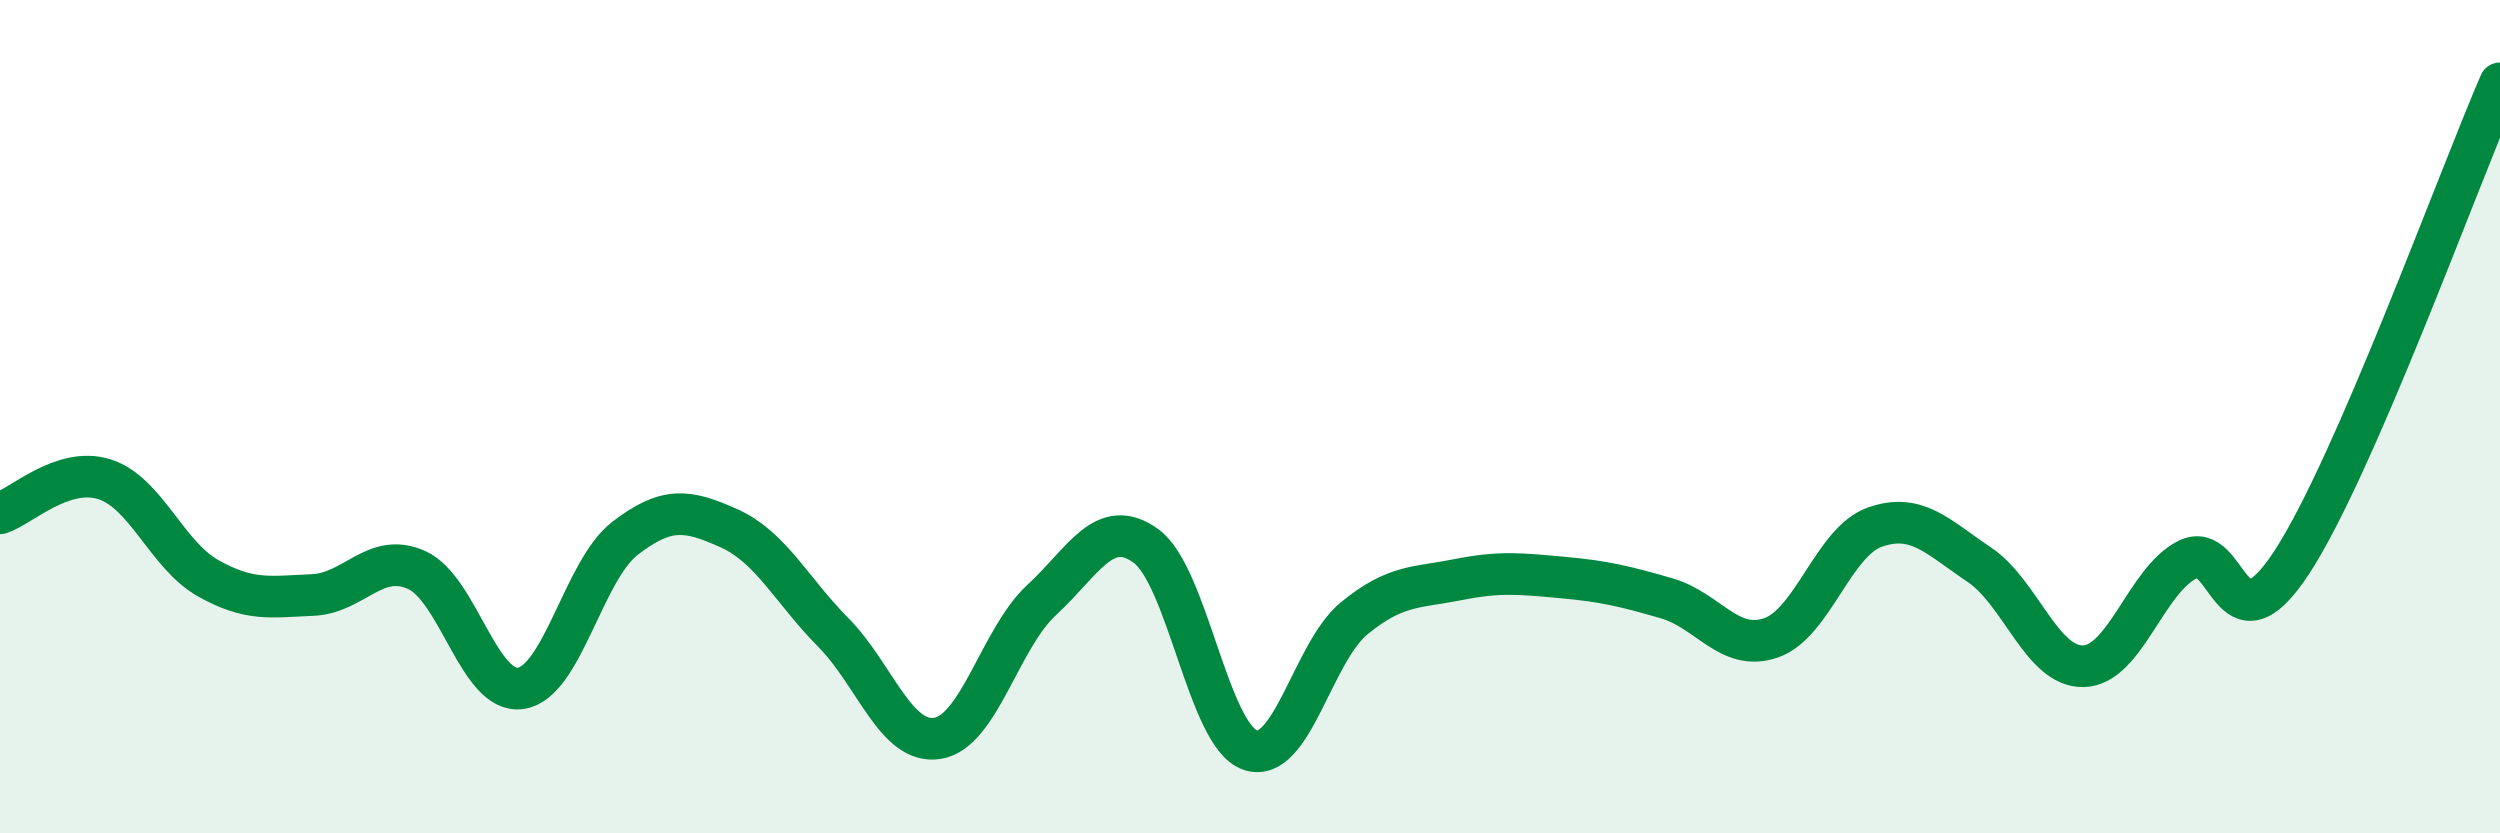
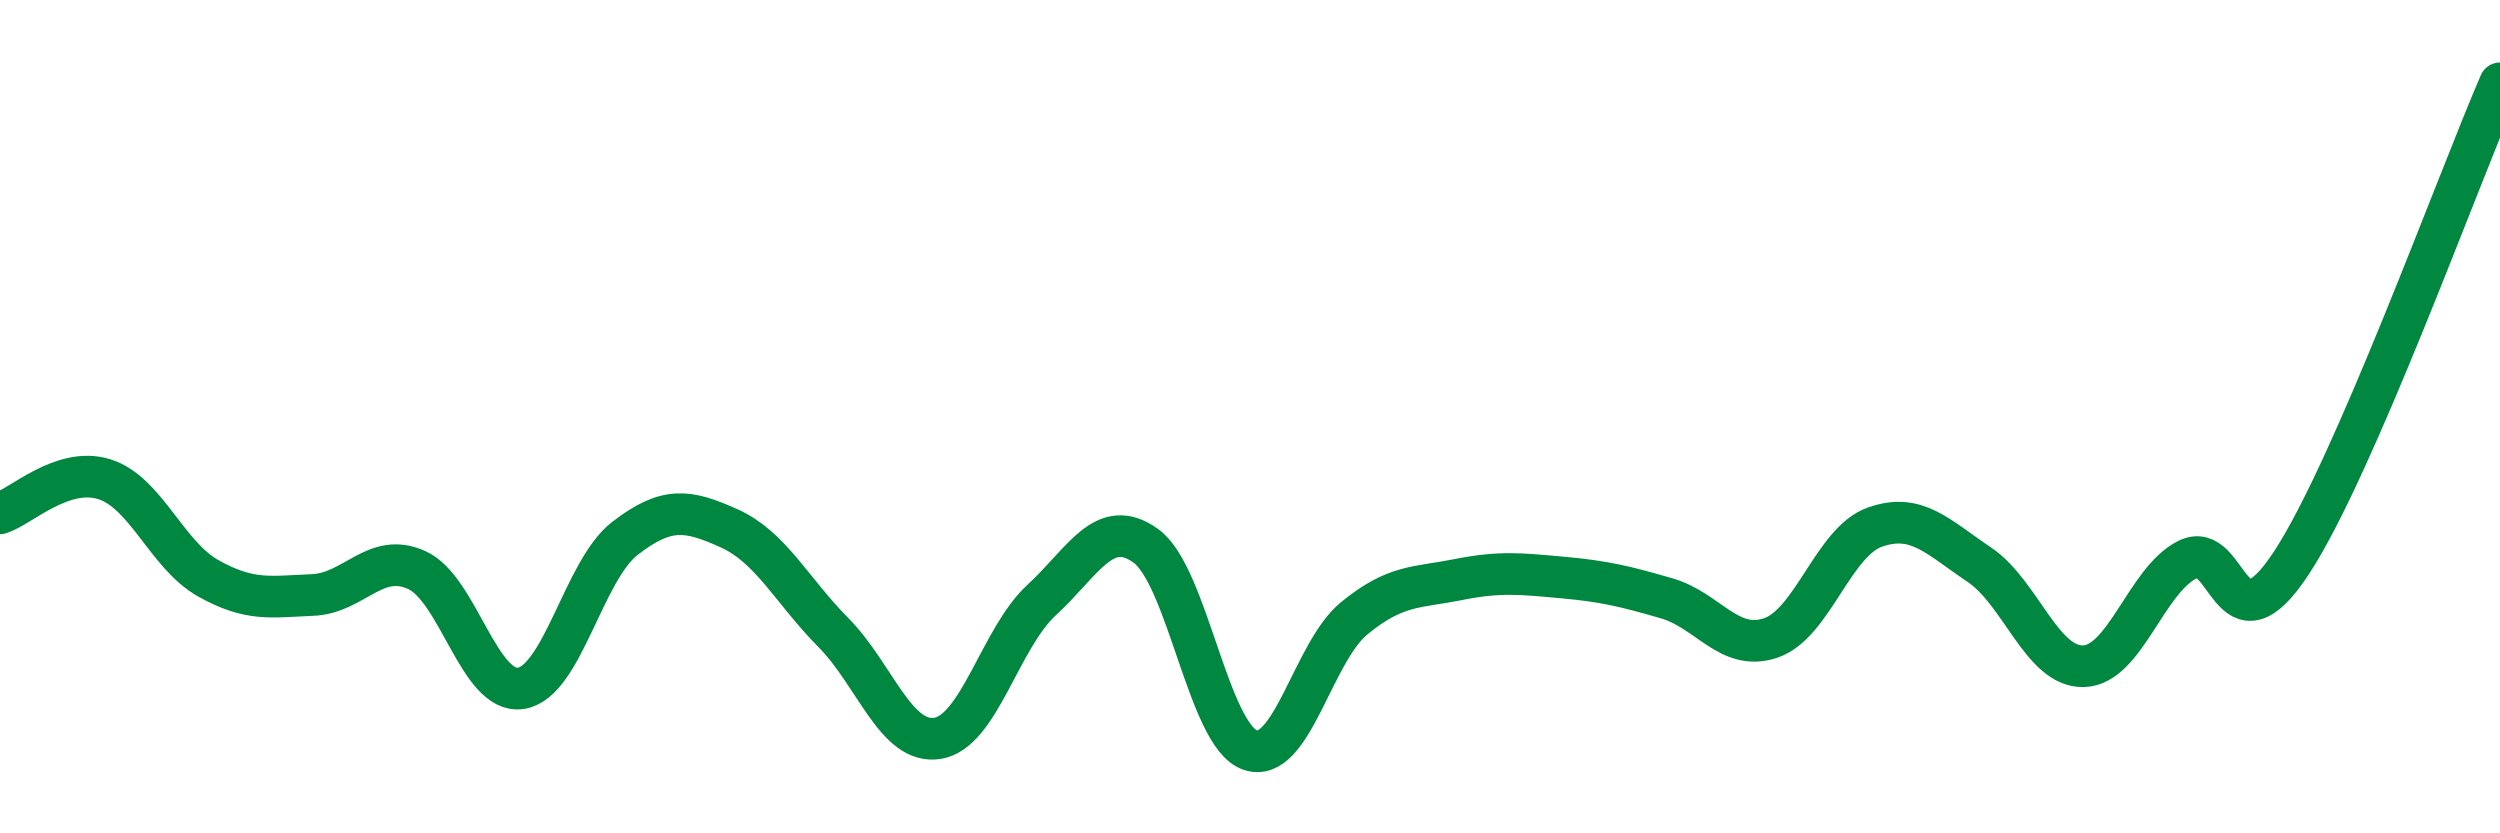
<svg xmlns="http://www.w3.org/2000/svg" width="60" height="20" viewBox="0 0 60 20">
-   <path d="M 0,12.32 C 0.5,12.16 1.5,11.19 2.5,11.5 C 3.5,11.81 4,13.32 5,13.88 C 6,14.44 6.5,14.32 7.5,14.28 C 8.5,14.24 9,13.23 10,13.68 C 11,14.13 11.5,16.67 12.5,16.52 C 13.5,16.37 14,13.69 15,12.92 C 16,12.15 16.5,12.23 17.5,12.68 C 18.5,13.13 19,14.17 20,15.18 C 21,16.19 21.5,17.88 22.5,17.72 C 23.5,17.56 24,15.32 25,14.4 C 26,13.48 26.5,12.38 27.5,13.1 C 28.5,13.82 29,17.65 30,18 C 31,18.35 31.5,15.66 32.5,14.84 C 33.5,14.02 34,14.11 35,13.91 C 36,13.71 36.5,13.77 37.5,13.86 C 38.5,13.95 39,14.07 40,14.36 C 41,14.65 41.5,15.65 42.5,15.31 C 43.5,14.97 44,13 45,12.65 C 46,12.3 46.5,12.88 47.5,13.55 C 48.5,14.22 49,16.01 50,15.99 C 51,15.97 51.5,13.93 52.5,13.43 C 53.5,12.93 53.5,15.79 55,13.5 C 56.5,11.21 59,4.3 60,2L60 20L0 20Z" fill="#008740" opacity="0.1" stroke-linecap="round" stroke-linejoin="round" />
  <path d="M 0,12.32 C 0.5,12.16 1.5,11.19 2.5,11.5 C 3.5,11.81 4,13.32 5,13.88 C 6,14.44 6.5,14.32 7.5,14.28 C 8.5,14.24 9,13.23 10,13.68 C 11,14.13 11.5,16.67 12.5,16.52 C 13.5,16.37 14,13.69 15,12.92 C 16,12.15 16.5,12.23 17.5,12.68 C 18.5,13.13 19,14.17 20,15.18 C 21,16.19 21.5,17.88 22.5,17.72 C 23.5,17.56 24,15.32 25,14.4 C 26,13.48 26.5,12.38 27.5,13.1 C 28.5,13.82 29,17.65 30,18 C 31,18.35 31.5,15.66 32.5,14.84 C 33.5,14.02 34,14.11 35,13.91 C 36,13.71 36.5,13.77 37.5,13.86 C 38.5,13.95 39,14.07 40,14.36 C 41,14.65 41.5,15.65 42.5,15.31 C 43.5,14.97 44,13 45,12.65 C 46,12.3 46.5,12.88 47.5,13.55 C 48.5,14.22 49,16.01 50,15.99 C 51,15.97 51.5,13.93 52.5,13.43 C 53.5,12.93 53.5,15.79 55,13.5 C 56.5,11.21 59,4.3 60,2" stroke="#008740" stroke-width="1" fill="none" stroke-linecap="round" stroke-linejoin="round" />
</svg>